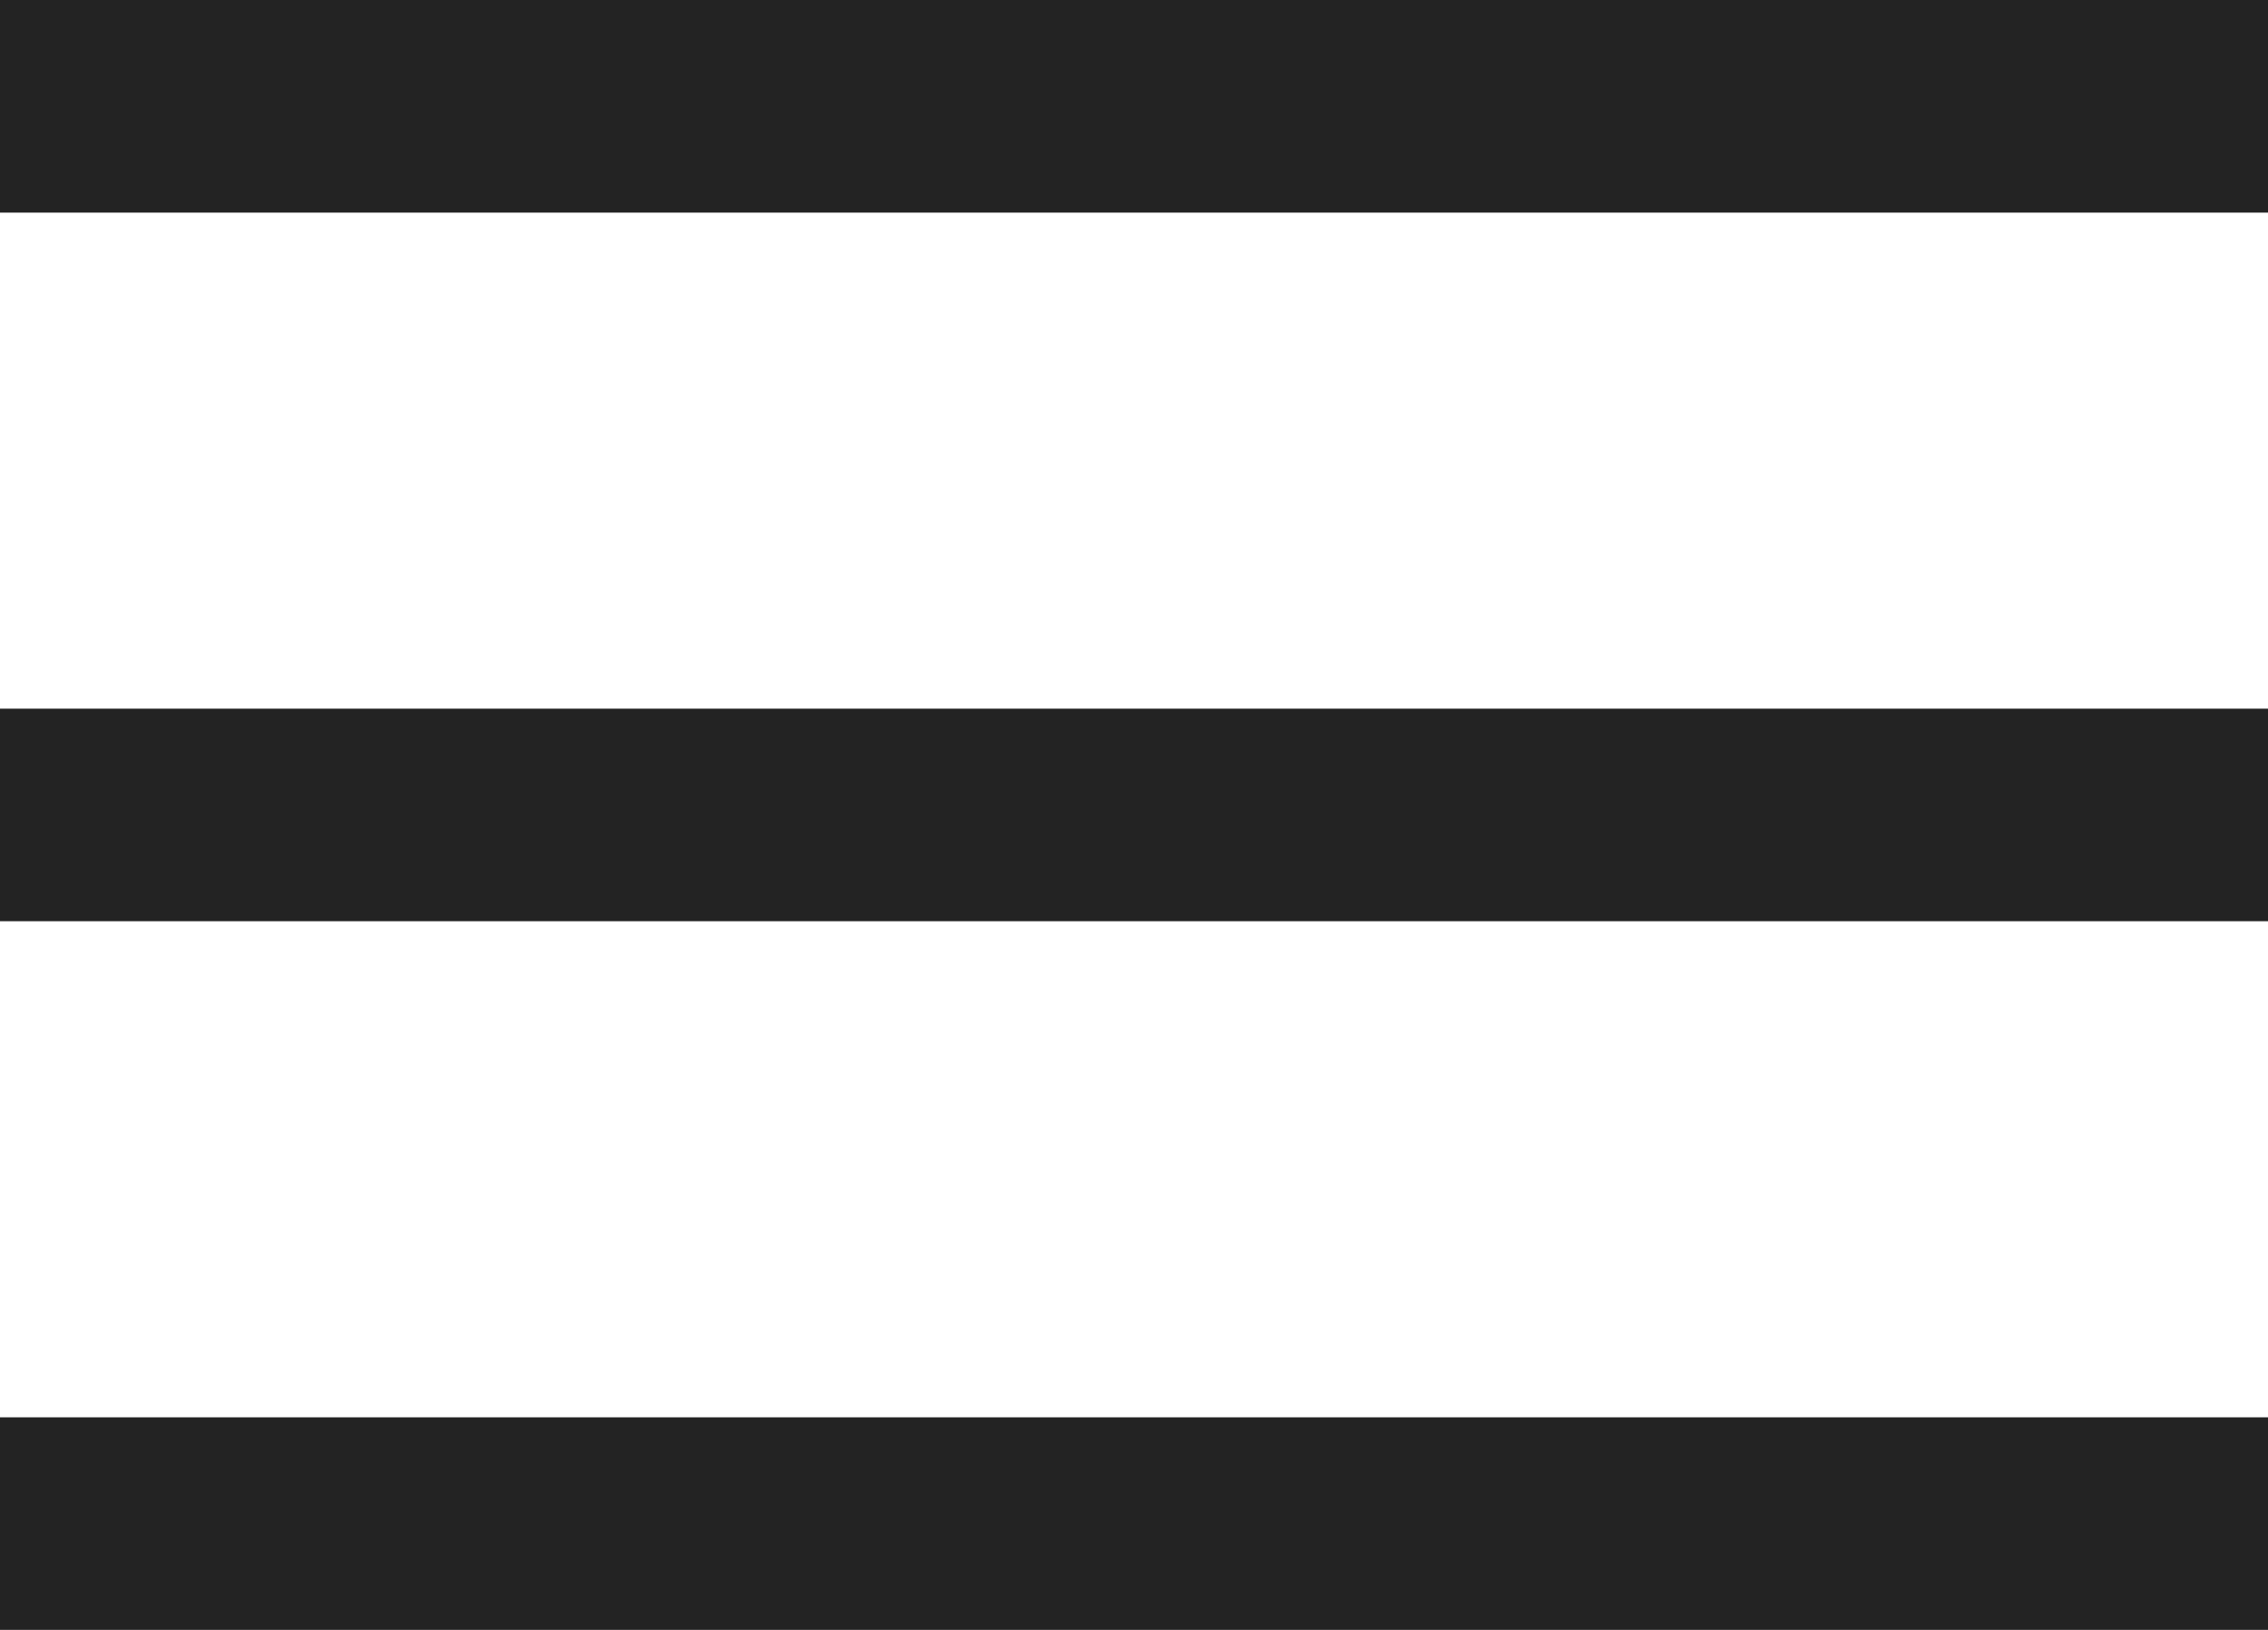
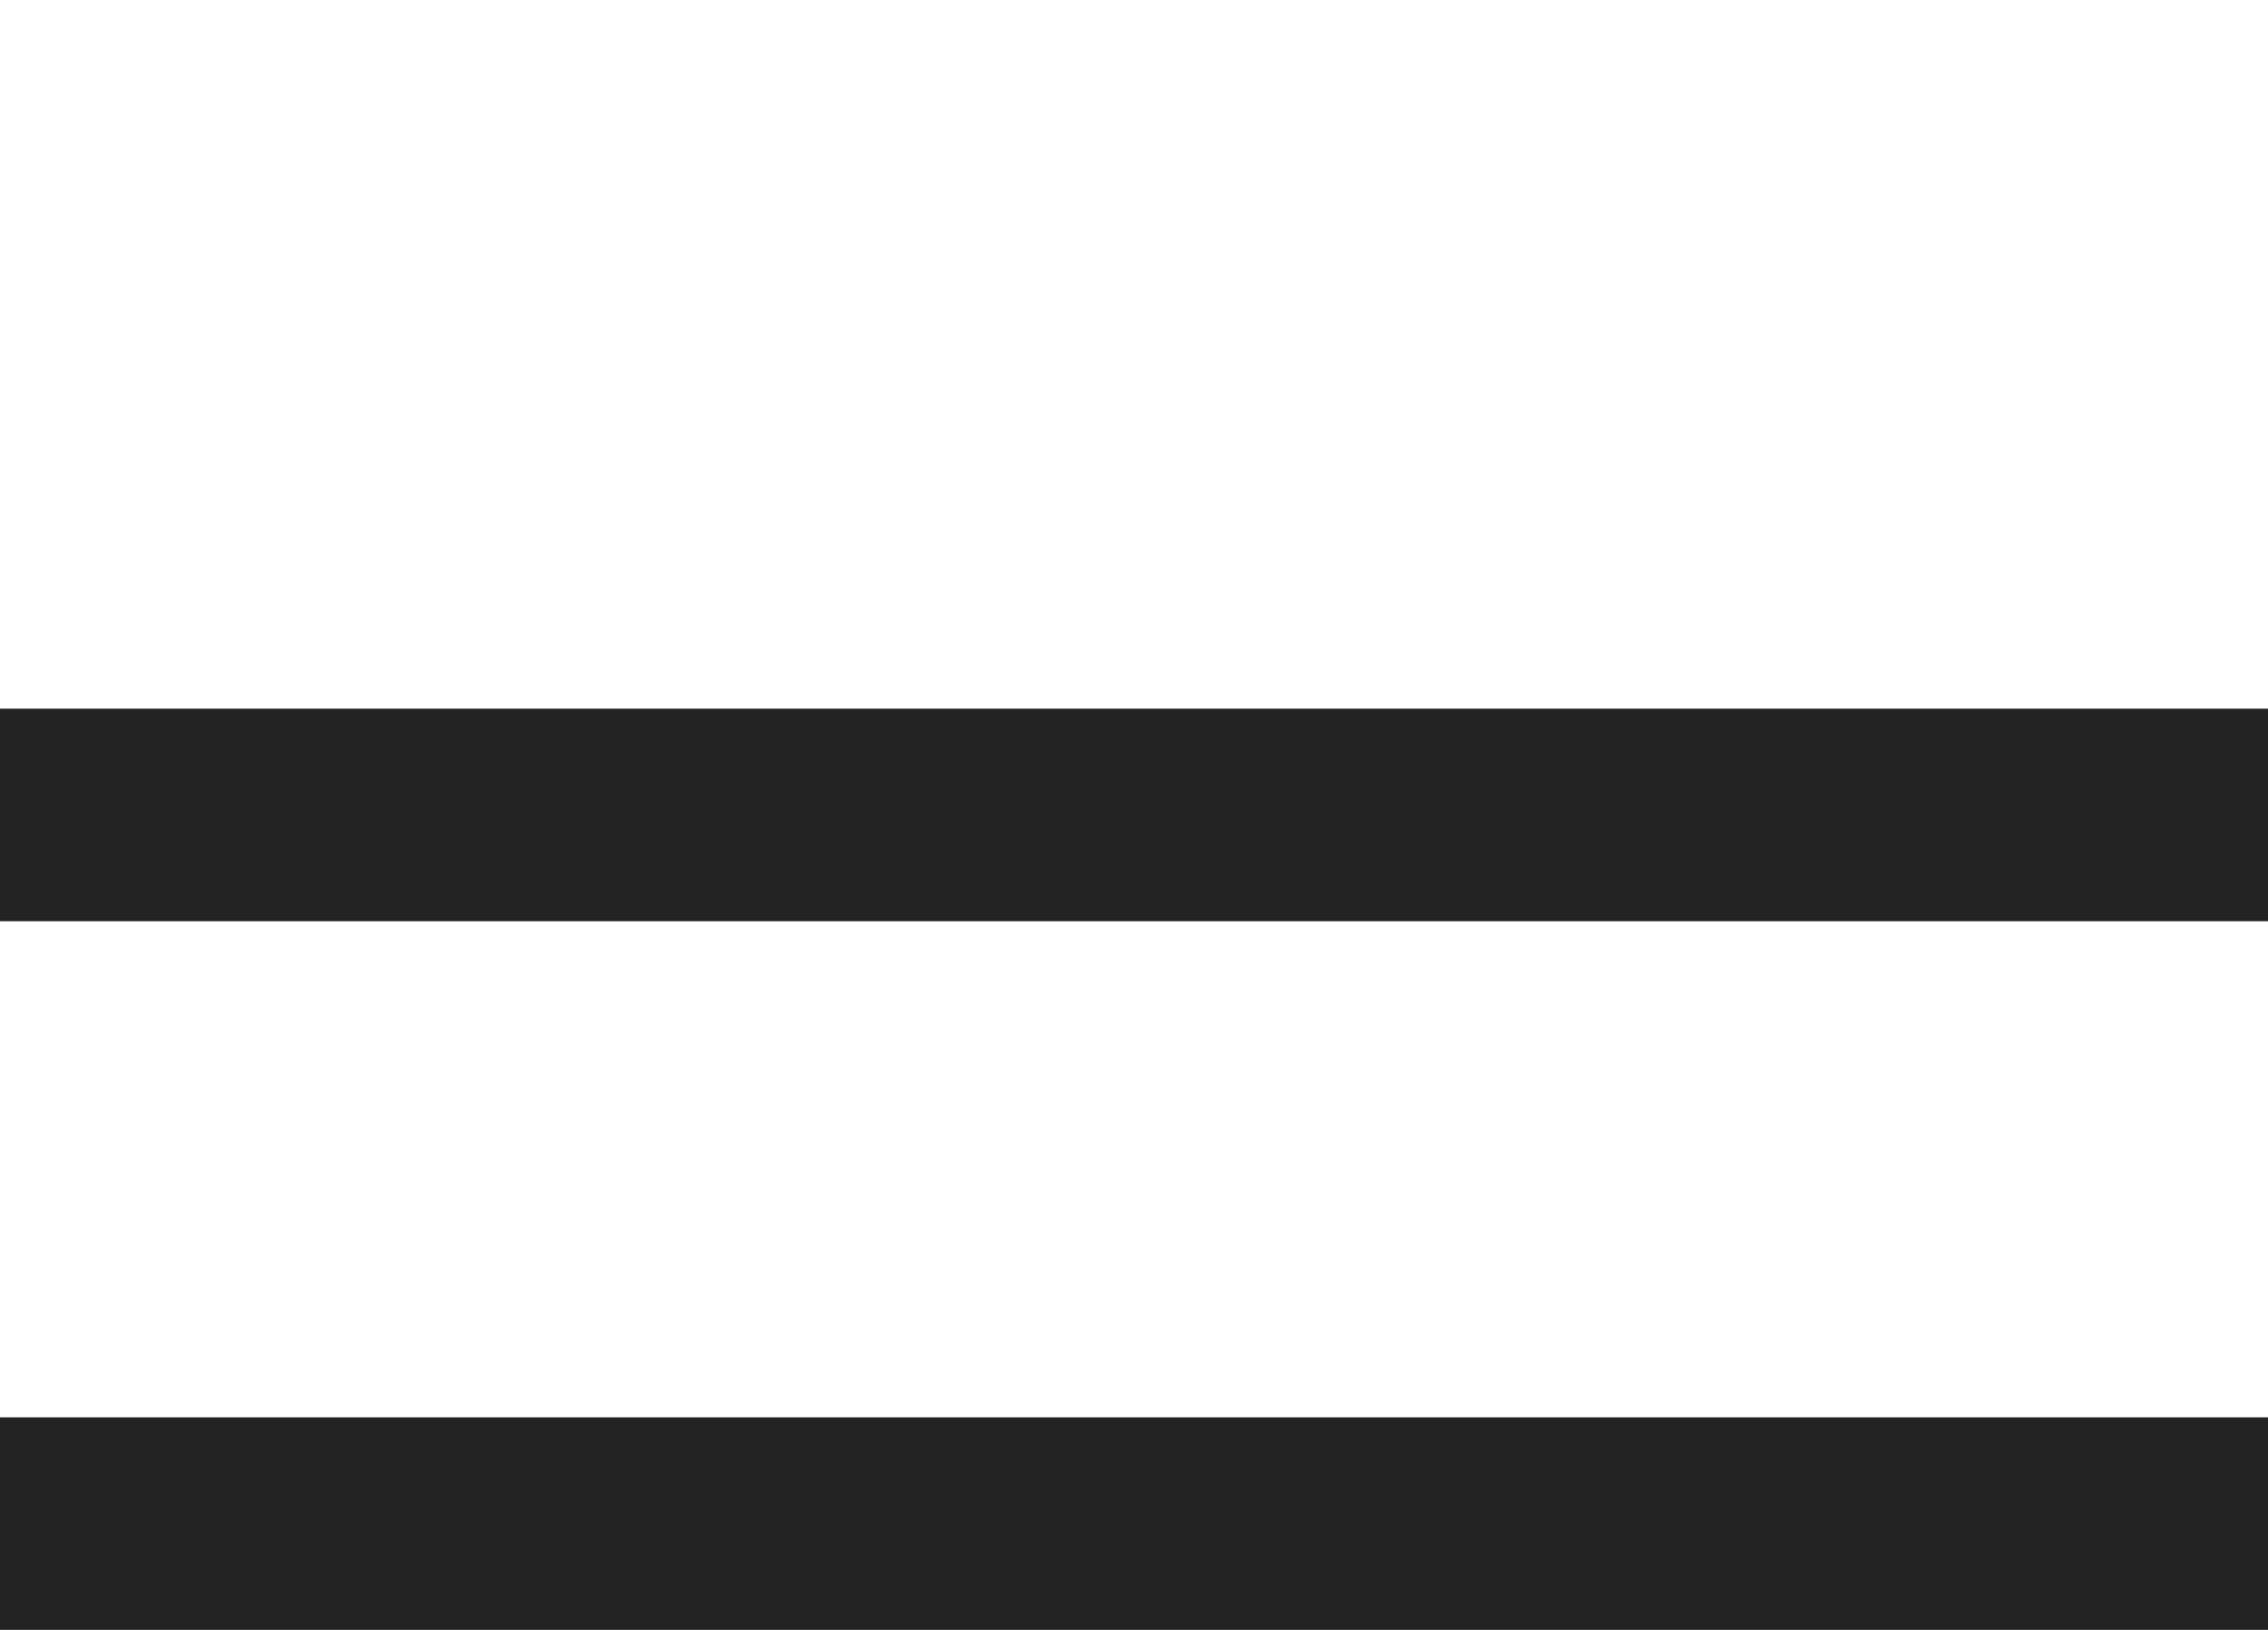
<svg xmlns="http://www.w3.org/2000/svg" width="16" height="11.5" viewBox="0 0 16 11.5">
-   <path id="Shape" d="M16,11.5H0V10H16v1.5Zm0-5H0V5H16V6.5Zm0-5H0V0H16V1.5Z" transform="translate(0 0)" fill="#232323" />
+   <path id="Shape" d="M16,11.5H0V10H16v1.5Zm0-5H0V5H16V6.5Zm0-5H0H16V1.5Z" transform="translate(0 0)" fill="#232323" />
</svg>